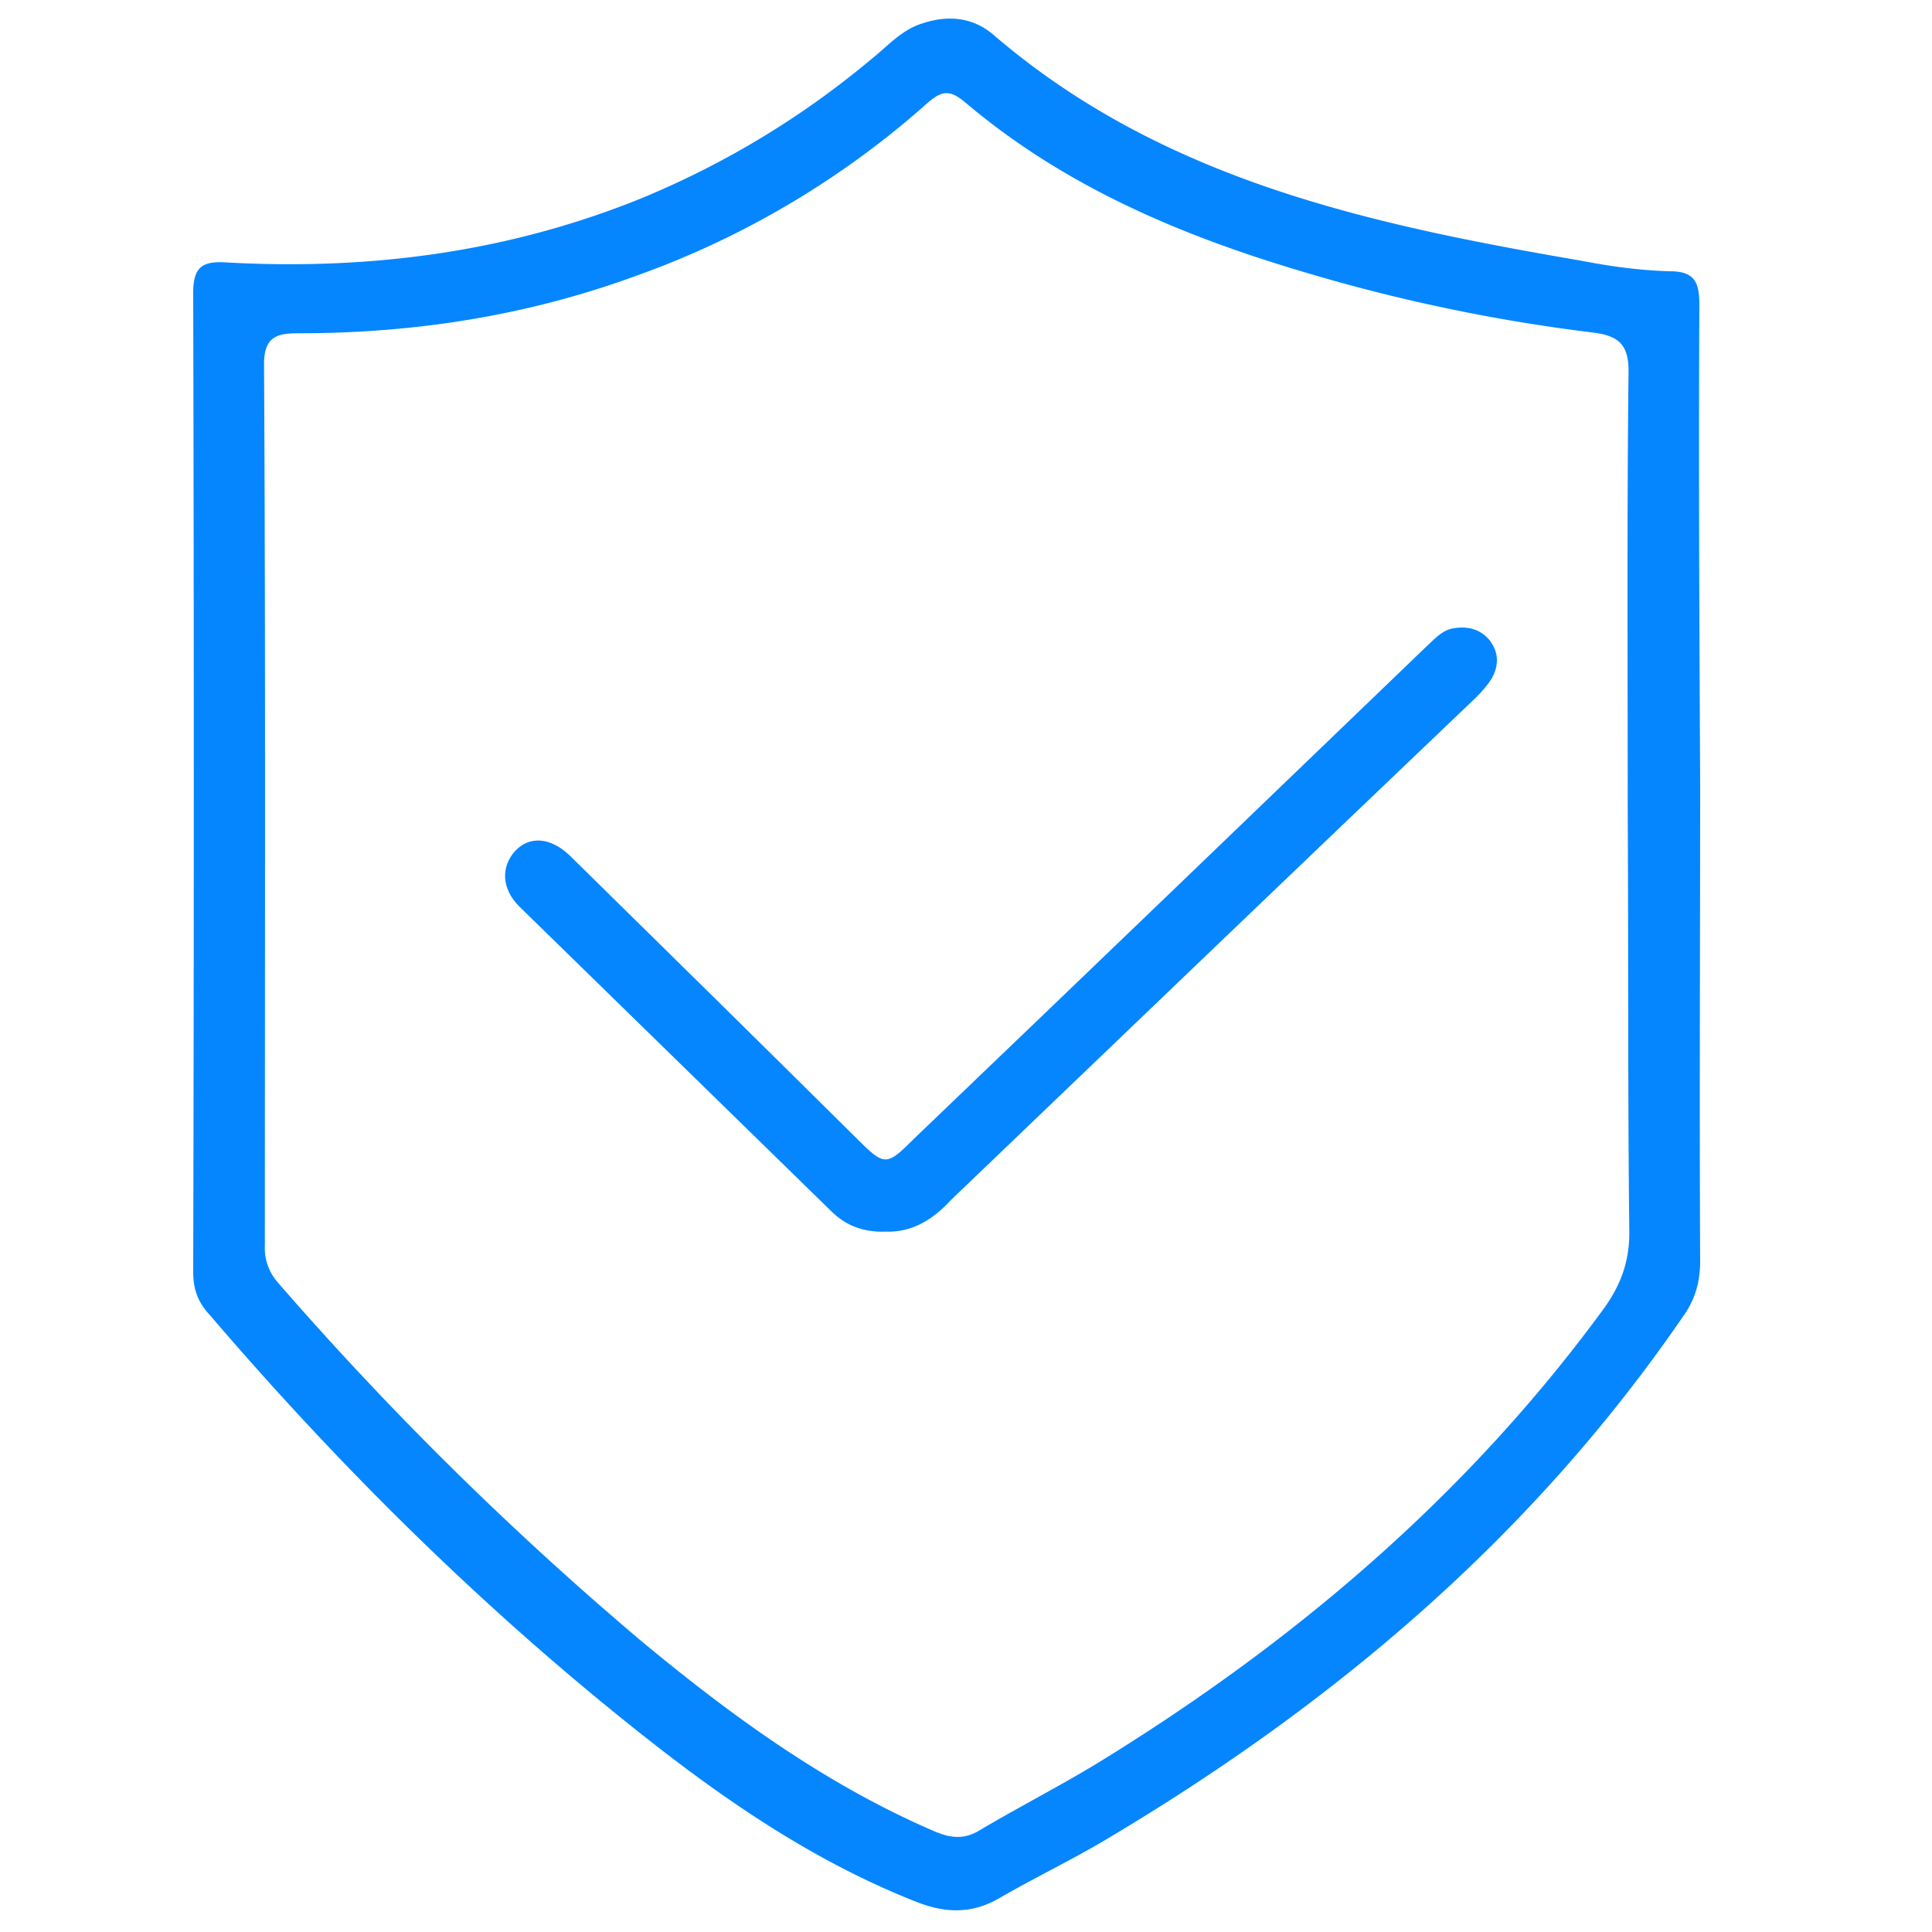
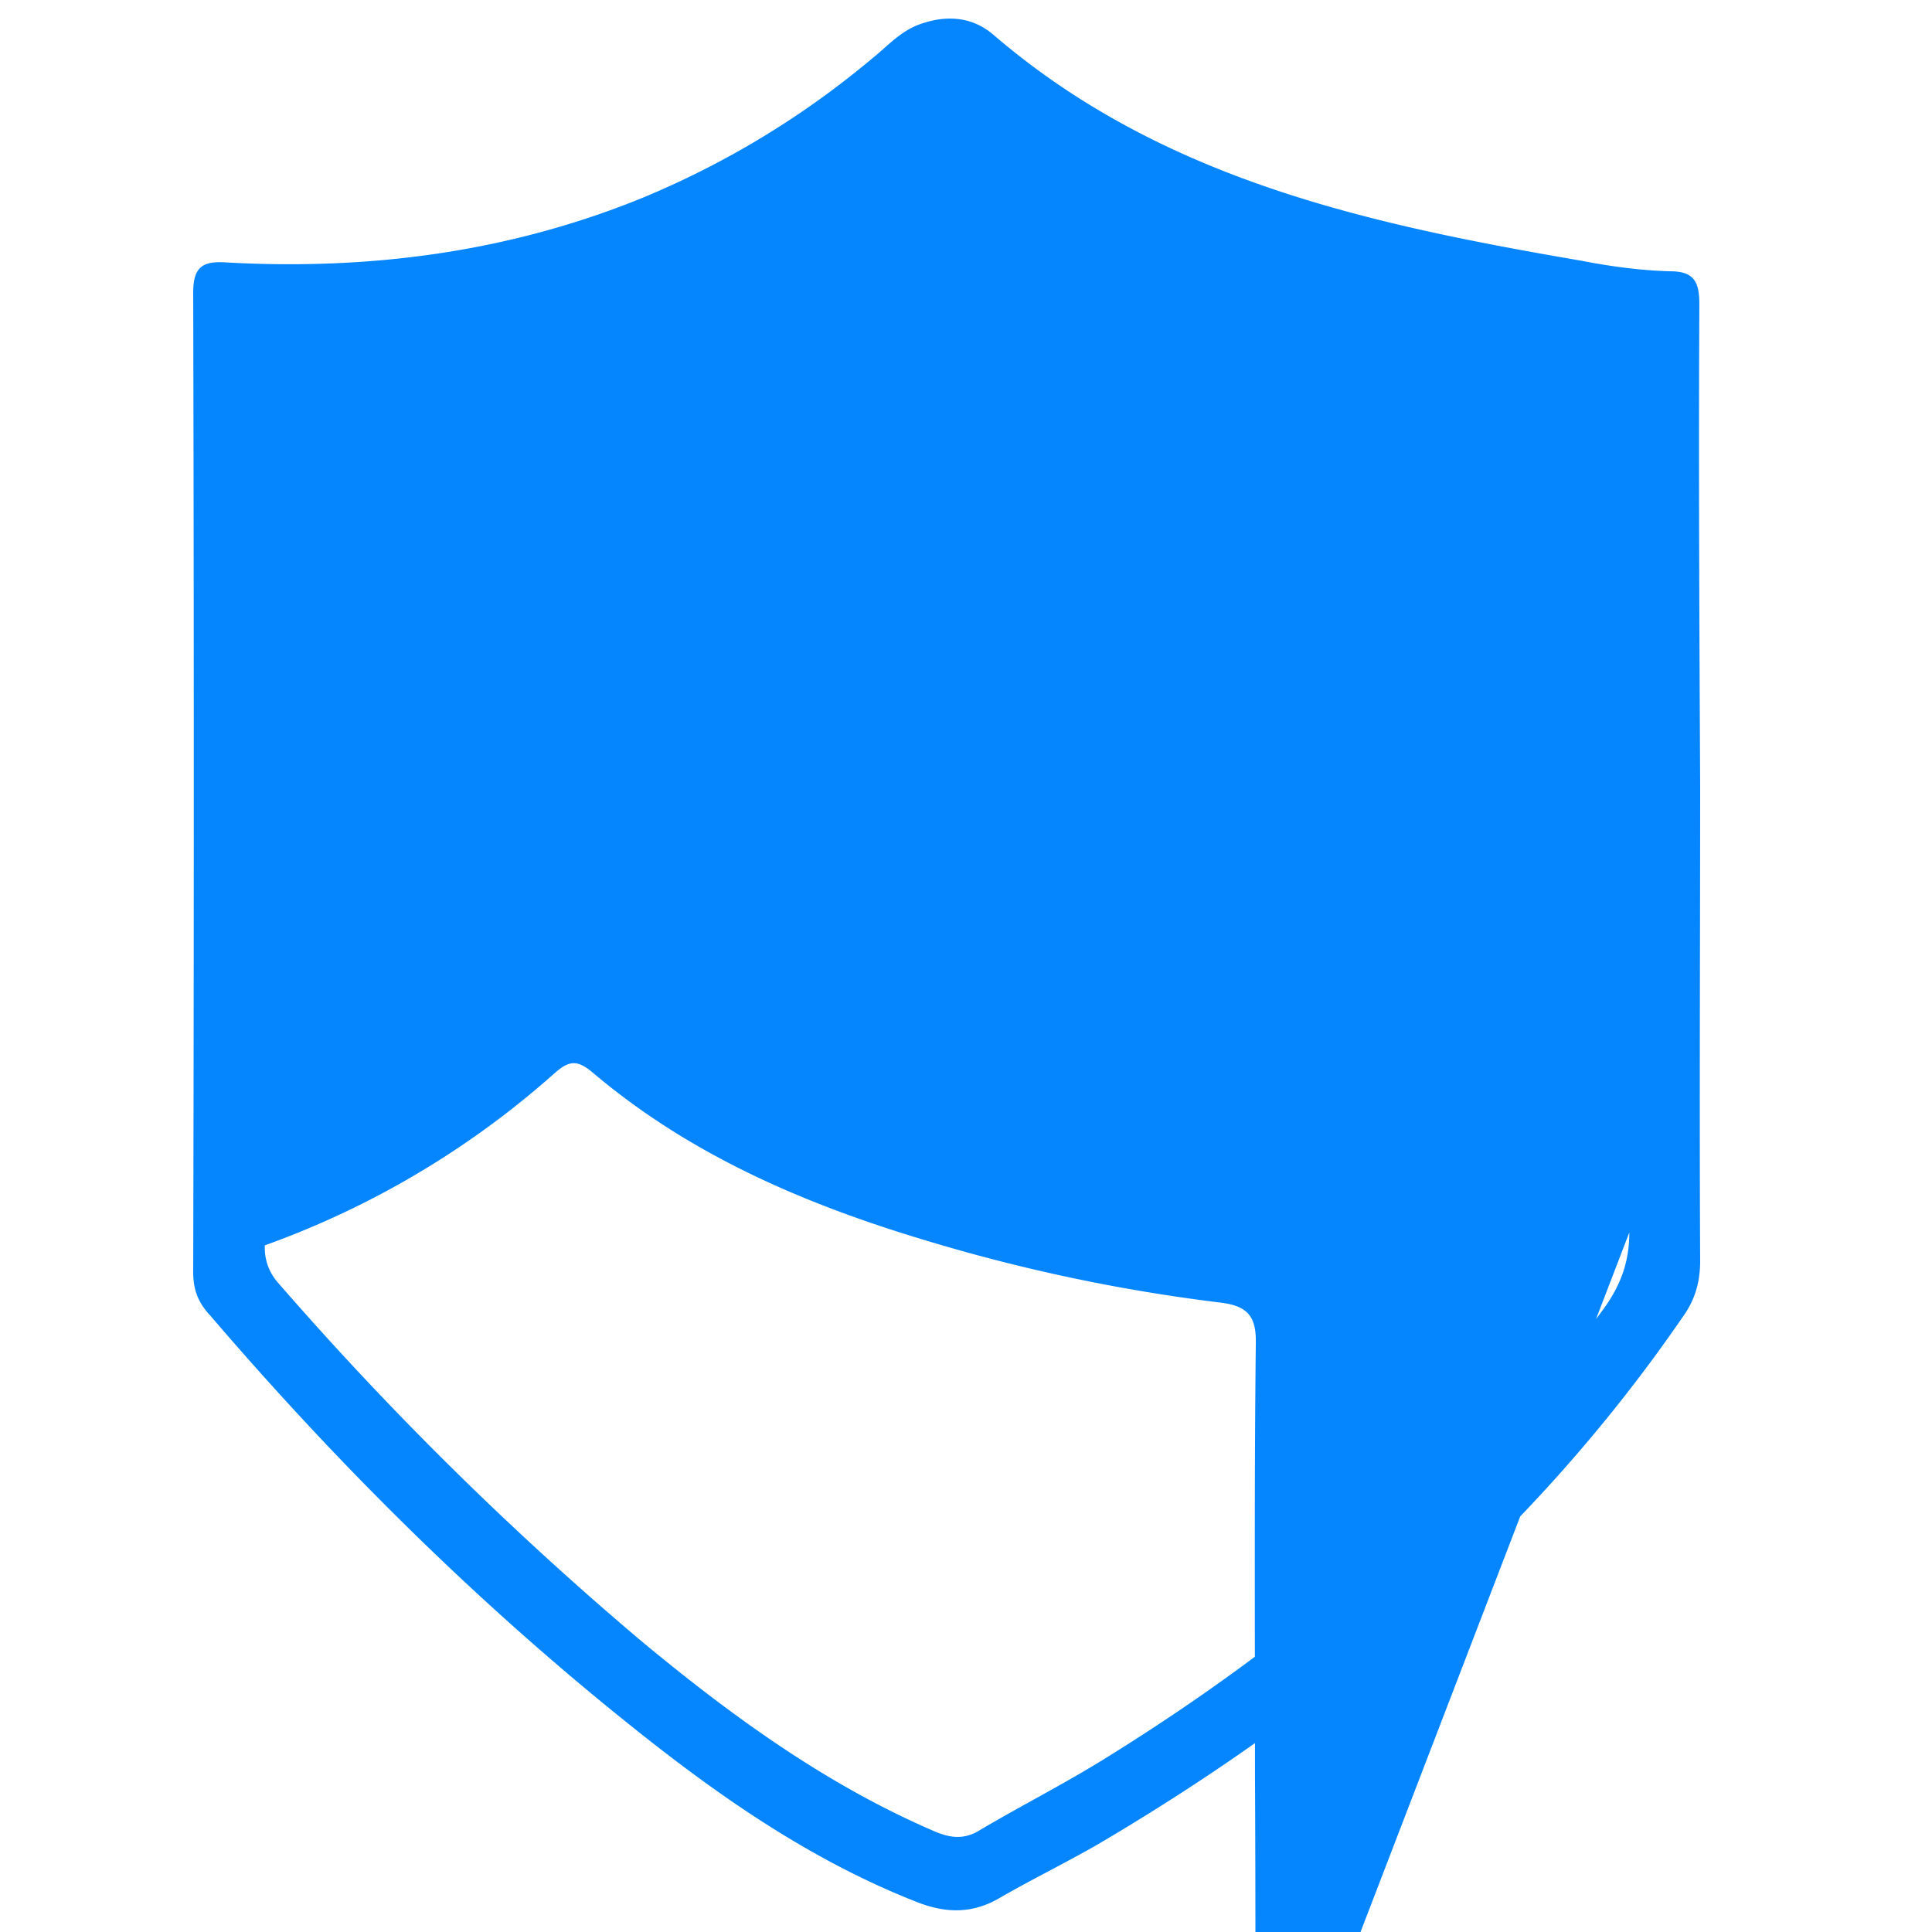
<svg xmlns="http://www.w3.org/2000/svg" t="1733725504588" class="icon" viewBox="0 0 1024 1024" version="1.1" p-id="7778" width="80" height="80">
-   <path d="M900.693 161.28c0-11.52-2.56-17.493-15.36-17.493-15.787-0.427-31.573-2.56-46.933-5.547-111.787-19.2-221.867-42.667-311.467-119.467-10.667-9.387-23.893-11.093-37.973-6.4-11.093 3.413-18.347 11.947-26.88 18.773-36.693 30.72-76.8 55.04-120.747 73.387-70.827 29.013-145.067 38.827-221.44 34.56-12.8-0.853-17.493 2.56-17.493 16.213 0.427 172.8 0.427 346.027 0 518.827 0 9.387 2.56 16.213 8.96 23.04 71.253 83.2 149.333 160 235.52 227.413 42.667 33.28 87.467 63.147 138.24 83.2 15.787 6.4 30.293 6.827 45.227-2.133 17.067-9.813 34.56-18.347 51.627-28.16 122.453-72.107 229.12-161.707 310.187-279.893 6.4-8.96 8.96-18.347 8.96-29.44-0.427-84.053 0-168.107 0-252.16-0.427-84.48-0.853-169.813-0.427-254.72z m-37.12 491.947c0 15.787-4.693 28.16-13.653 40.533-72.107 98.56-163.413 176.213-266.667 239.787-20.907 12.8-42.667 23.893-63.573 36.267-8.107 5.12-15.36 4.693-24.32 0.853-57.6-24.747-107.947-61.44-155.733-101.12a1757.867 1757.867 0 0 1-192.427-189.867 27.691 27.691 0 0 1-6.827-19.627c0-155.733 0.427-311.467-0.427-467.2 0-14.933 7.68-16.213 18.347-16.213 61.867 0 121.6-9.387 179.627-30.72a468.907 468.907 0 0 0 153.173-90.88c8.107-7.253 12.373-7.68 20.907-0.427 52.48 44.373 114.347 70.4 179.2 89.6 49.92 14.933 100.693 25.6 152.747 32 14.507 1.707 19.627 6.827 19.2 22.187-0.853 76.373-0.427 152.747-0.427 229.12 0.427 75.947 0 151.04 0.853 225.707z" fill="#0586FF" p-id="7779" />
-   <path d="M469.76 652.8c-11.947 0.427-21.333-2.987-29.44-11.093l-165.12-161.28c-9.387-9.387-9.813-20.907-2.133-29.44 7.68-8.107 18.773-7.253 29.013 2.56 50.773 49.92 101.547 99.84 151.893 149.76 14.933 14.933 15.787 14.933 30.72 0 90.453-86.613 180.48-173.227 270.933-260.267 4.267-3.84 8.107-8.533 13.653-9.813 8.107-1.707 15.36 0 20.48 6.4 4.693 6.4 4.693 13.227 0.853 20.053-2.133 3.413-5.12 6.827-8.107 9.813-93.013 88.747-185.6 177.493-278.613 266.667-9.387 10.24-20.48 17.067-34.133 16.64z" fill="#0586FF" p-id="7780" />
+   <path d="M900.693 161.28c0-11.52-2.56-17.493-15.36-17.493-15.787-0.427-31.573-2.56-46.933-5.547-111.787-19.2-221.867-42.667-311.467-119.467-10.667-9.387-23.893-11.093-37.973-6.4-11.093 3.413-18.347 11.947-26.88 18.773-36.693 30.72-76.8 55.04-120.747 73.387-70.827 29.013-145.067 38.827-221.44 34.56-12.8-0.853-17.493 2.56-17.493 16.213 0.427 172.8 0.427 346.027 0 518.827 0 9.387 2.56 16.213 8.96 23.04 71.253 83.2 149.333 160 235.52 227.413 42.667 33.28 87.467 63.147 138.24 83.2 15.787 6.4 30.293 6.827 45.227-2.133 17.067-9.813 34.56-18.347 51.627-28.16 122.453-72.107 229.12-161.707 310.187-279.893 6.4-8.96 8.96-18.347 8.96-29.44-0.427-84.053 0-168.107 0-252.16-0.427-84.48-0.853-169.813-0.427-254.72z m-37.12 491.947c0 15.787-4.693 28.16-13.653 40.533-72.107 98.56-163.413 176.213-266.667 239.787-20.907 12.8-42.667 23.893-63.573 36.267-8.107 5.12-15.36 4.693-24.32 0.853-57.6-24.747-107.947-61.44-155.733-101.12a1757.867 1757.867 0 0 1-192.427-189.867 27.691 27.691 0 0 1-6.827-19.627a468.907 468.907 0 0 0 153.173-90.88c8.107-7.253 12.373-7.68 20.907-0.427 52.48 44.373 114.347 70.4 179.2 89.6 49.92 14.933 100.693 25.6 152.747 32 14.507 1.707 19.627 6.827 19.2 22.187-0.853 76.373-0.427 152.747-0.427 229.12 0.427 75.947 0 151.04 0.853 225.707z" fill="#0586FF" p-id="7779" />
</svg>